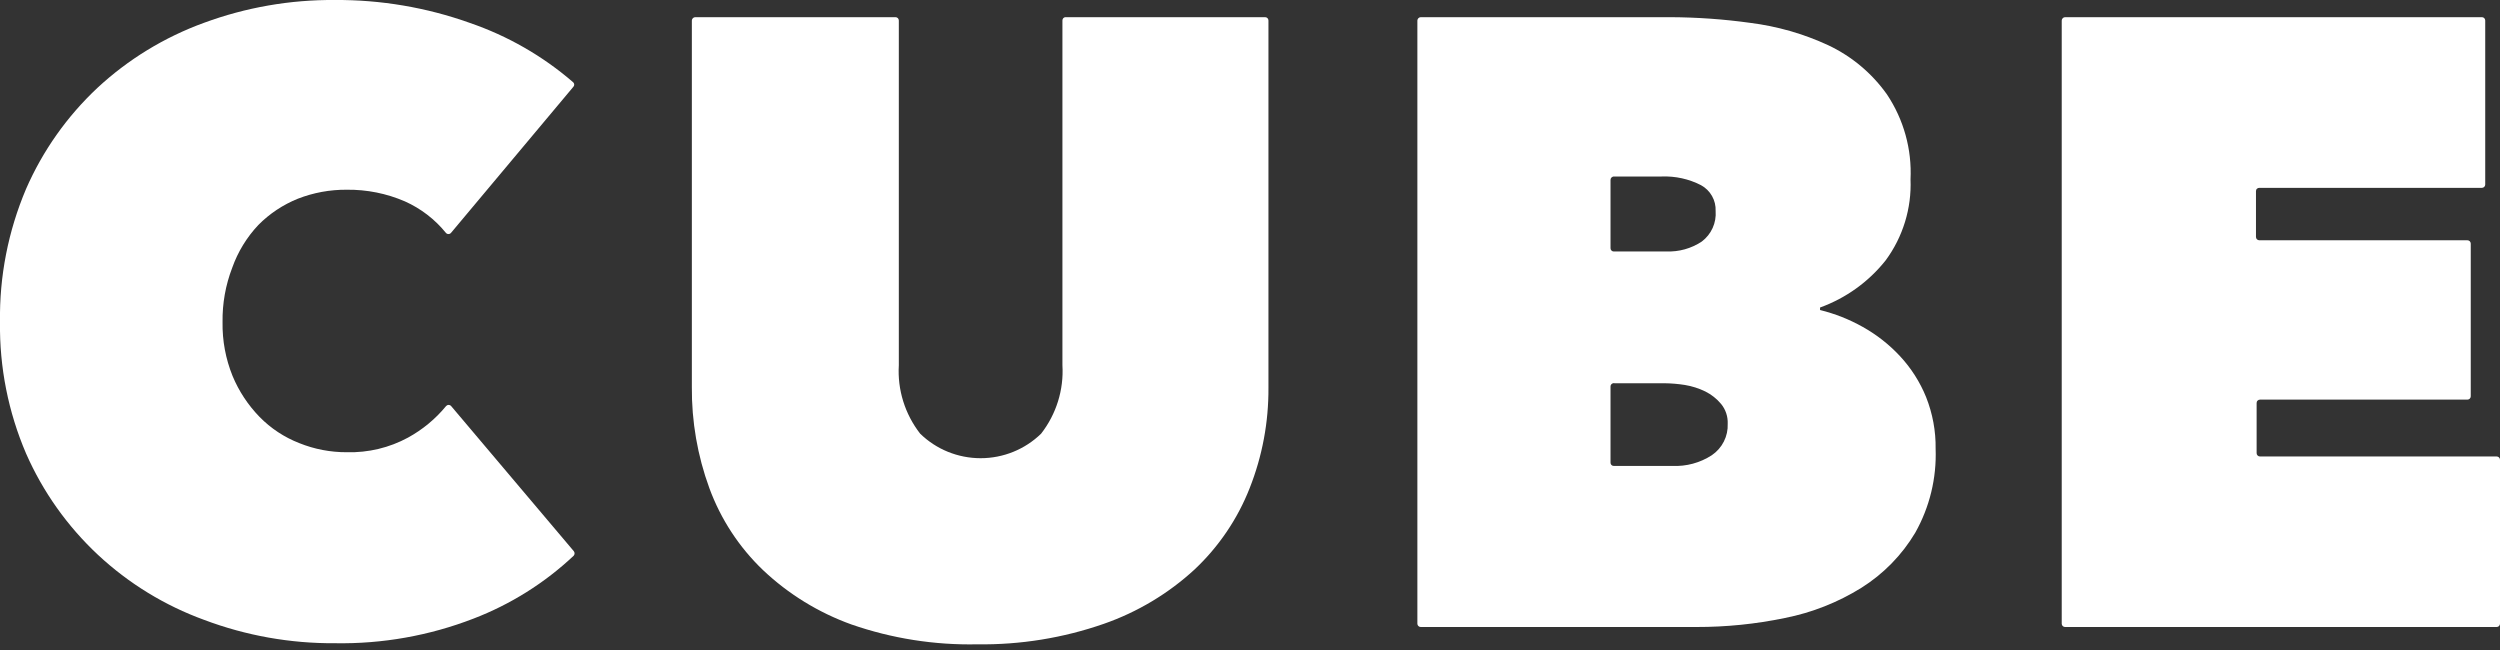
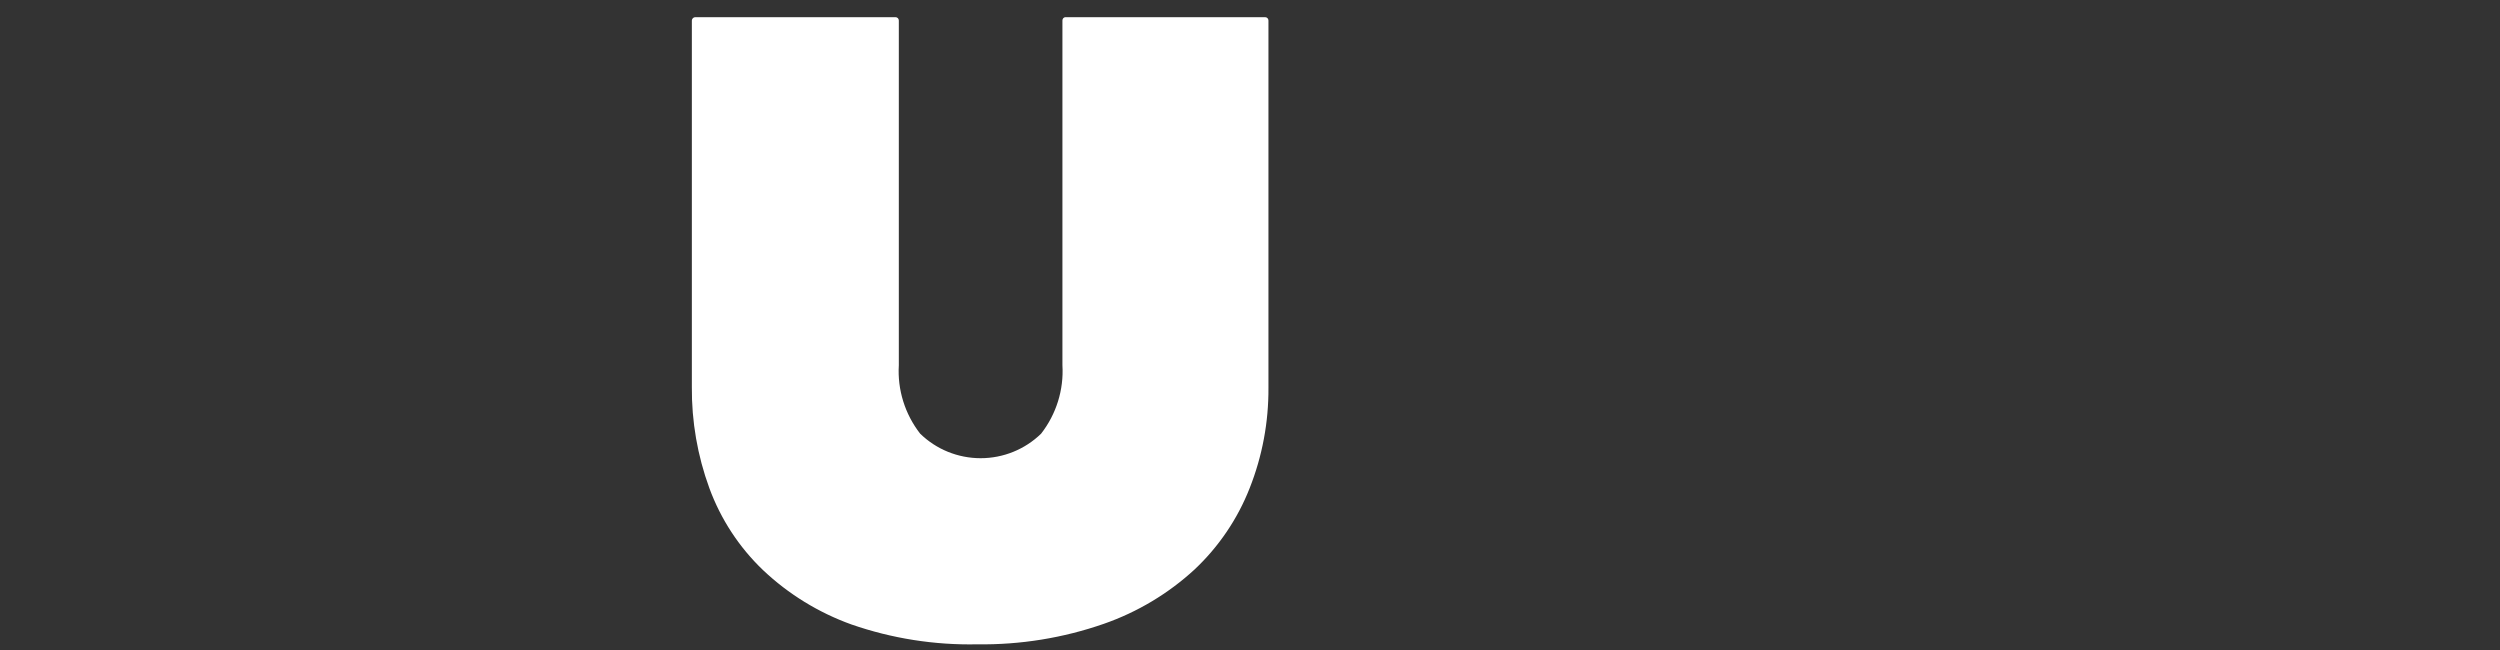
<svg xmlns="http://www.w3.org/2000/svg" width="100" height="26" viewBox="0 0 100 26" fill="none">
  <rect x="0" y="0" width="100" height="26" fill="#333333" stroke="none" />
  <g clip-path="url(#clip0_1597_5034)">
-     <path d="M-0 12.886C-0.028 11.058 0.327 9.244 1.042 7.558C1.708 6.032 2.679 4.657 3.898 3.514C5.127 2.373 6.576 1.489 8.158 0.913C9.832 0.296 11.605 -0.013 13.391 -8.03226e-05C15.229 -0.012 17.055 0.297 18.784 0.913C20.308 1.435 21.716 2.243 22.93 3.294C22.942 3.306 22.952 3.32 22.959 3.336C22.966 3.351 22.969 3.368 22.969 3.385C22.969 3.402 22.966 3.419 22.959 3.435C22.952 3.451 22.942 3.465 22.93 3.477L18.04 9.315C18.027 9.33 18.012 9.341 17.994 9.35C17.977 9.358 17.957 9.362 17.938 9.362C17.919 9.362 17.9 9.358 17.882 9.35C17.864 9.341 17.849 9.33 17.836 9.315C17.397 8.773 16.835 8.341 16.196 8.055C15.462 7.738 14.669 7.579 13.868 7.589C13.2 7.584 12.538 7.706 11.916 7.948C11.321 8.188 10.782 8.546 10.333 9C9.87 9.492 9.515 10.073 9.29 10.707C9.022 11.403 8.891 12.142 8.902 12.886C8.89 13.624 9.026 14.356 9.303 15.04C9.556 15.649 9.923 16.204 10.384 16.678C10.831 17.134 11.37 17.49 11.967 17.723C12.572 17.968 13.221 18.092 13.875 18.089C14.729 18.112 15.574 17.91 16.323 17.503C16.906 17.183 17.422 16.756 17.843 16.243C17.855 16.229 17.871 16.217 17.888 16.209C17.906 16.201 17.925 16.197 17.944 16.197C17.964 16.197 17.983 16.201 18 16.209C18.018 16.217 18.034 16.229 18.046 16.243L22.949 22.044C22.971 22.069 22.983 22.102 22.983 22.135C22.983 22.169 22.971 22.201 22.949 22.227C21.79 23.318 20.427 24.174 18.936 24.746C17.174 25.427 15.295 25.761 13.404 25.729C11.616 25.742 9.842 25.426 8.171 24.797C6.59 24.222 5.143 23.336 3.917 22.192C2.692 21.047 1.714 19.669 1.042 18.139C0.331 16.479 -0.024 14.69 -0 12.886Z" fill="white" />
    <path d="M39.088 25.773C37.377 25.808 35.674 25.539 34.059 24.979C32.741 24.505 31.537 23.765 30.523 22.806C29.564 21.889 28.829 20.766 28.374 19.525C27.9 18.229 27.663 16.86 27.674 15.481V0.819C27.676 0.784 27.69 0.751 27.715 0.727C27.74 0.702 27.773 0.688 27.808 0.687H35.82C35.855 0.687 35.889 0.7 35.914 0.725C35.939 0.75 35.953 0.784 35.953 0.819V14.606C35.894 15.591 36.197 16.564 36.806 17.346C37.45 17.975 38.32 18.328 39.225 18.328C40.131 18.328 41 17.975 41.645 17.346C42.253 16.564 42.556 15.591 42.497 14.606V0.819C42.496 0.788 42.507 0.757 42.526 0.733C42.546 0.709 42.574 0.692 42.605 0.687H50.604C50.64 0.687 50.674 0.7 50.699 0.725C50.724 0.75 50.738 0.784 50.738 0.819V15.507C50.747 16.881 50.493 18.245 49.987 19.525C49.503 20.758 48.75 21.87 47.781 22.781C46.734 23.744 45.498 24.484 44.15 24.954C42.525 25.52 40.811 25.797 39.088 25.773Z" fill="white" />
-     <path d="M72.802 12.401C73.399 12.548 73.972 12.775 74.507 13.075C75.064 13.386 75.568 13.781 76.001 14.247C76.446 14.726 76.799 15.28 77.044 15.884C77.305 16.542 77.435 17.244 77.425 17.95C77.468 19.122 77.187 20.283 76.611 21.307C76.079 22.201 75.34 22.956 74.456 23.512C73.517 24.096 72.478 24.506 71.391 24.721C70.23 24.962 69.047 25.082 67.862 25.08H56.829C56.793 25.08 56.76 25.066 56.734 25.041C56.709 25.016 56.695 24.983 56.695 24.948V0.819C56.697 0.784 56.711 0.751 56.736 0.727C56.761 0.702 56.794 0.688 56.829 0.687H66.819C67.882 0.692 68.945 0.767 69.998 0.913C71.082 1.048 72.137 1.35 73.127 1.808C74.07 2.252 74.88 2.932 75.48 3.779C76.149 4.783 76.479 5.972 76.421 7.174C76.468 8.333 76.118 9.474 75.429 10.411C74.748 11.271 73.838 11.925 72.802 12.301V12.401ZM64.421 7.193V9.926C64.421 9.943 64.423 9.96 64.429 9.976C64.435 9.992 64.444 10.007 64.456 10.019C64.468 10.032 64.483 10.042 64.498 10.048C64.514 10.055 64.531 10.059 64.549 10.058H66.647C67.152 10.08 67.651 9.941 68.071 9.662C68.259 9.52 68.409 9.334 68.505 9.121C68.602 8.907 68.643 8.673 68.625 8.44C68.634 8.231 68.584 8.023 68.481 7.841C68.378 7.658 68.225 7.508 68.04 7.407C67.555 7.158 67.014 7.039 66.469 7.06H64.561C64.543 7.06 64.525 7.062 64.508 7.069C64.491 7.075 64.476 7.085 64.463 7.097C64.45 7.109 64.439 7.124 64.432 7.141C64.425 7.157 64.421 7.175 64.421 7.193ZM64.421 15.462V18.505C64.421 18.522 64.423 18.539 64.429 18.555C64.435 18.571 64.444 18.585 64.456 18.598C64.468 18.61 64.483 18.62 64.498 18.627C64.514 18.633 64.531 18.637 64.549 18.637H66.889C67.449 18.663 68.003 18.514 68.472 18.209C68.677 18.069 68.844 17.881 68.955 17.66C69.066 17.44 69.119 17.195 69.108 16.949C69.12 16.664 69.027 16.384 68.847 16.162C68.673 15.952 68.456 15.78 68.211 15.658C67.954 15.533 67.68 15.446 67.397 15.399C67.126 15.356 66.852 15.333 66.577 15.33H64.587C64.567 15.325 64.546 15.325 64.526 15.329C64.506 15.334 64.487 15.343 64.471 15.356C64.455 15.368 64.442 15.385 64.433 15.403C64.425 15.422 64.421 15.442 64.421 15.462Z" fill="white" />
-     <path d="M82.602 0.687H99.275C99.311 0.687 99.345 0.7 99.37 0.725C99.395 0.75 99.409 0.784 99.409 0.819V7.382C99.409 7.417 99.395 7.45 99.37 7.475C99.345 7.5 99.311 7.514 99.275 7.514H90.373C90.356 7.513 90.338 7.516 90.322 7.522C90.306 7.528 90.291 7.537 90.279 7.549C90.266 7.56 90.256 7.574 90.25 7.59C90.243 7.606 90.239 7.623 90.239 7.64V9.479C90.239 9.514 90.253 9.548 90.278 9.573C90.303 9.597 90.337 9.611 90.373 9.611H98.697C98.732 9.611 98.766 9.625 98.791 9.65C98.816 9.675 98.83 9.708 98.83 9.744V15.853C98.83 15.888 98.816 15.922 98.791 15.946C98.766 15.971 98.732 15.985 98.697 15.985H90.398C90.381 15.985 90.363 15.989 90.347 15.995C90.331 16.002 90.316 16.012 90.304 16.024C90.291 16.036 90.282 16.051 90.275 16.067C90.268 16.083 90.265 16.1 90.265 16.117V18.127C90.265 18.162 90.279 18.195 90.304 18.22C90.329 18.245 90.363 18.259 90.398 18.259H99.867C99.902 18.259 99.936 18.273 99.961 18.298C99.986 18.322 100 18.356 100 18.391V24.948C100 24.983 99.986 25.016 99.961 25.041C99.936 25.066 99.902 25.08 99.867 25.08H82.602C82.567 25.08 82.533 25.066 82.508 25.041C82.483 25.016 82.469 24.983 82.469 24.948V0.819C82.47 0.784 82.485 0.751 82.51 0.727C82.534 0.702 82.567 0.688 82.602 0.687Z" fill="white" />
  </g>
  <defs>
    <clipPath id="clip0_1597_5034">
      <rect width="100" height="26" fill="white" />
    </clipPath>
  </defs>
</svg>